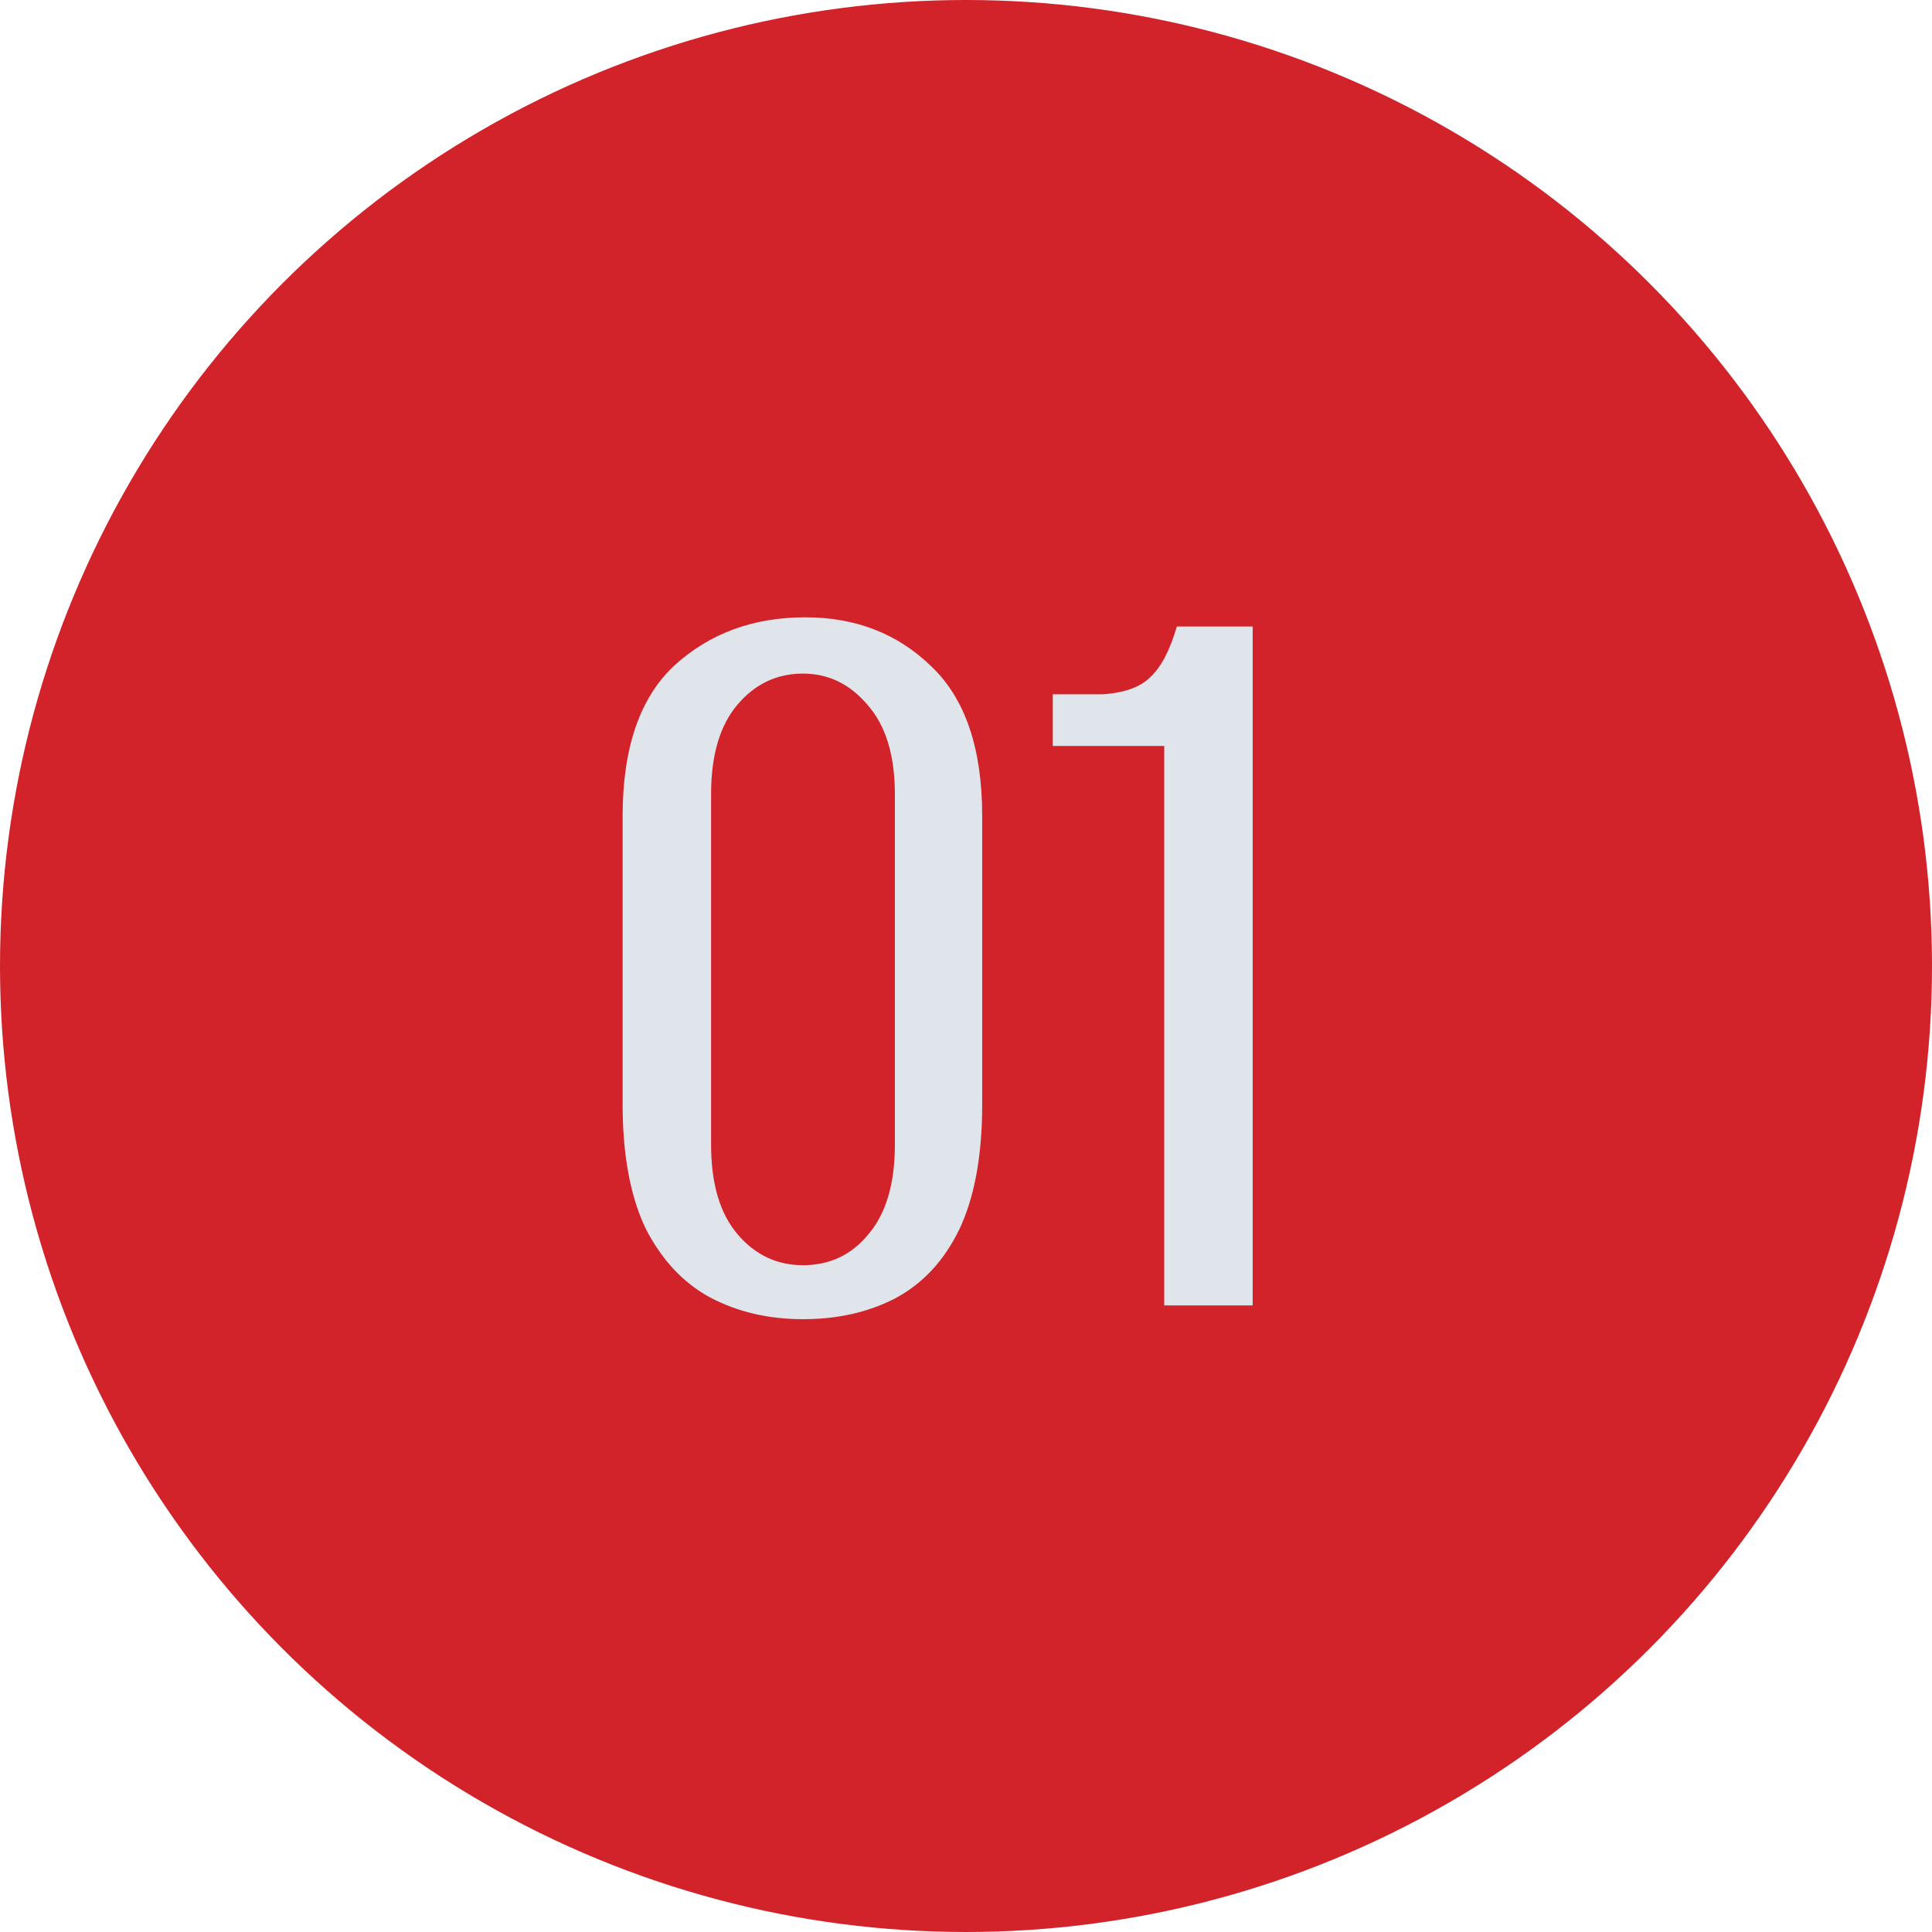
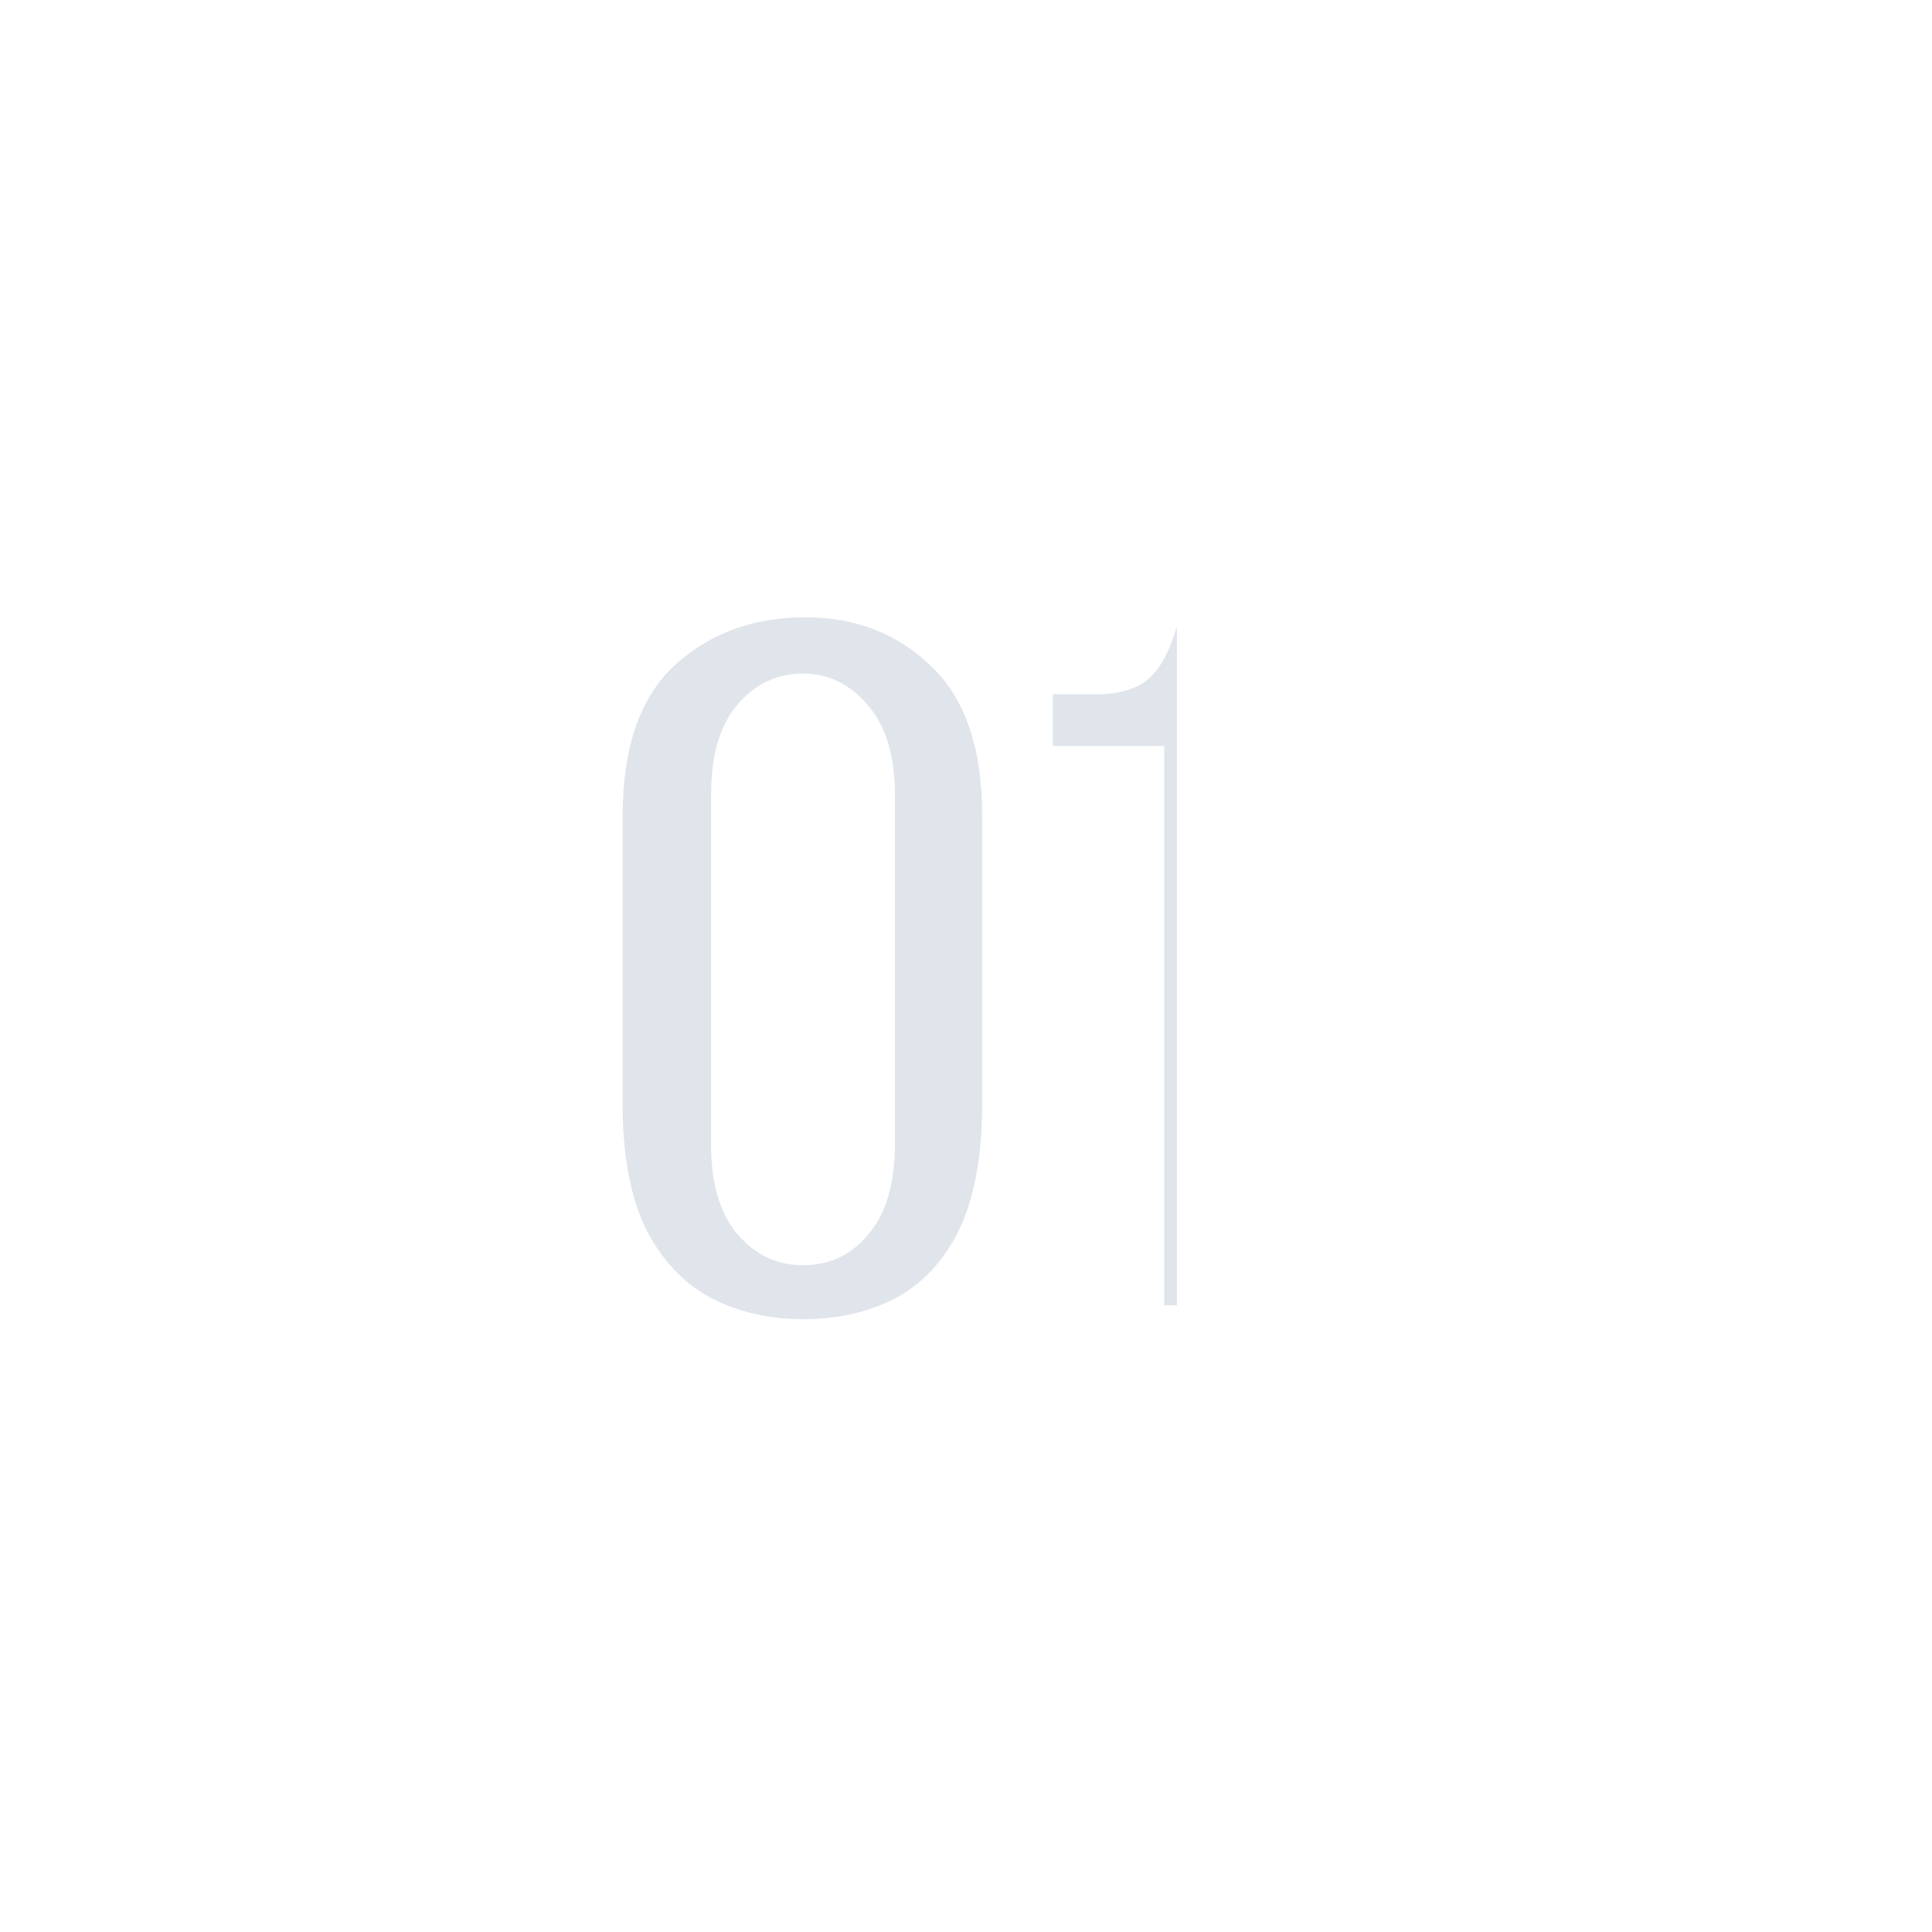
<svg xmlns="http://www.w3.org/2000/svg" width="37" height="37" viewBox="0 0 37 37" fill="none">
-   <circle cx="18.5" cy="18.5" r="18.5" fill="#D2232A" />
-   <path d="M15.378 25.264C14.718 25.264 14.124 25.125 13.596 24.846C13.083 24.567 12.672 24.127 12.364 23.526C12.071 22.91 11.924 22.118 11.924 21.15V15.628C11.924 14.323 12.254 13.362 12.914 12.746C13.589 12.13 14.425 11.822 15.422 11.822C16.39 11.822 17.197 12.137 17.842 12.768C18.487 13.384 18.81 14.337 18.81 15.628V21.15C18.81 22.133 18.663 22.932 18.37 23.548C18.077 24.149 17.666 24.589 17.138 24.868C16.625 25.132 16.038 25.264 15.378 25.264ZM15.378 24.23C15.891 24.23 16.309 24.032 16.632 23.636C16.969 23.24 17.138 22.668 17.138 21.92V15.21C17.138 14.462 16.962 13.89 16.61 13.494C16.273 13.098 15.862 12.9 15.378 12.9C14.879 12.9 14.461 13.098 14.124 13.494C13.787 13.89 13.618 14.462 13.618 15.21V21.92C13.618 22.668 13.787 23.24 14.124 23.636C14.461 24.032 14.879 24.23 15.378 24.23ZM22.296 25V14.286H20.162V13.296H21.13C21.54 13.267 21.841 13.157 22.032 12.966C22.237 12.775 22.406 12.453 22.538 11.998H23.99V25H22.296Z" fill="#E0E4EB" />
+   <path d="M15.378 25.264C14.718 25.264 14.124 25.125 13.596 24.846C13.083 24.567 12.672 24.127 12.364 23.526C12.071 22.91 11.924 22.118 11.924 21.15V15.628C11.924 14.323 12.254 13.362 12.914 12.746C13.589 12.13 14.425 11.822 15.422 11.822C16.39 11.822 17.197 12.137 17.842 12.768C18.487 13.384 18.81 14.337 18.81 15.628V21.15C18.81 22.133 18.663 22.932 18.37 23.548C18.077 24.149 17.666 24.589 17.138 24.868C16.625 25.132 16.038 25.264 15.378 25.264ZM15.378 24.23C15.891 24.23 16.309 24.032 16.632 23.636C16.969 23.24 17.138 22.668 17.138 21.92V15.21C17.138 14.462 16.962 13.89 16.61 13.494C16.273 13.098 15.862 12.9 15.378 12.9C14.879 12.9 14.461 13.098 14.124 13.494C13.787 13.89 13.618 14.462 13.618 15.21V21.92C13.618 22.668 13.787 23.24 14.124 23.636C14.461 24.032 14.879 24.23 15.378 24.23ZM22.296 25V14.286H20.162V13.296H21.13C21.54 13.267 21.841 13.157 22.032 12.966C22.237 12.775 22.406 12.453 22.538 11.998V25H22.296Z" fill="#E0E4EB" />
</svg>